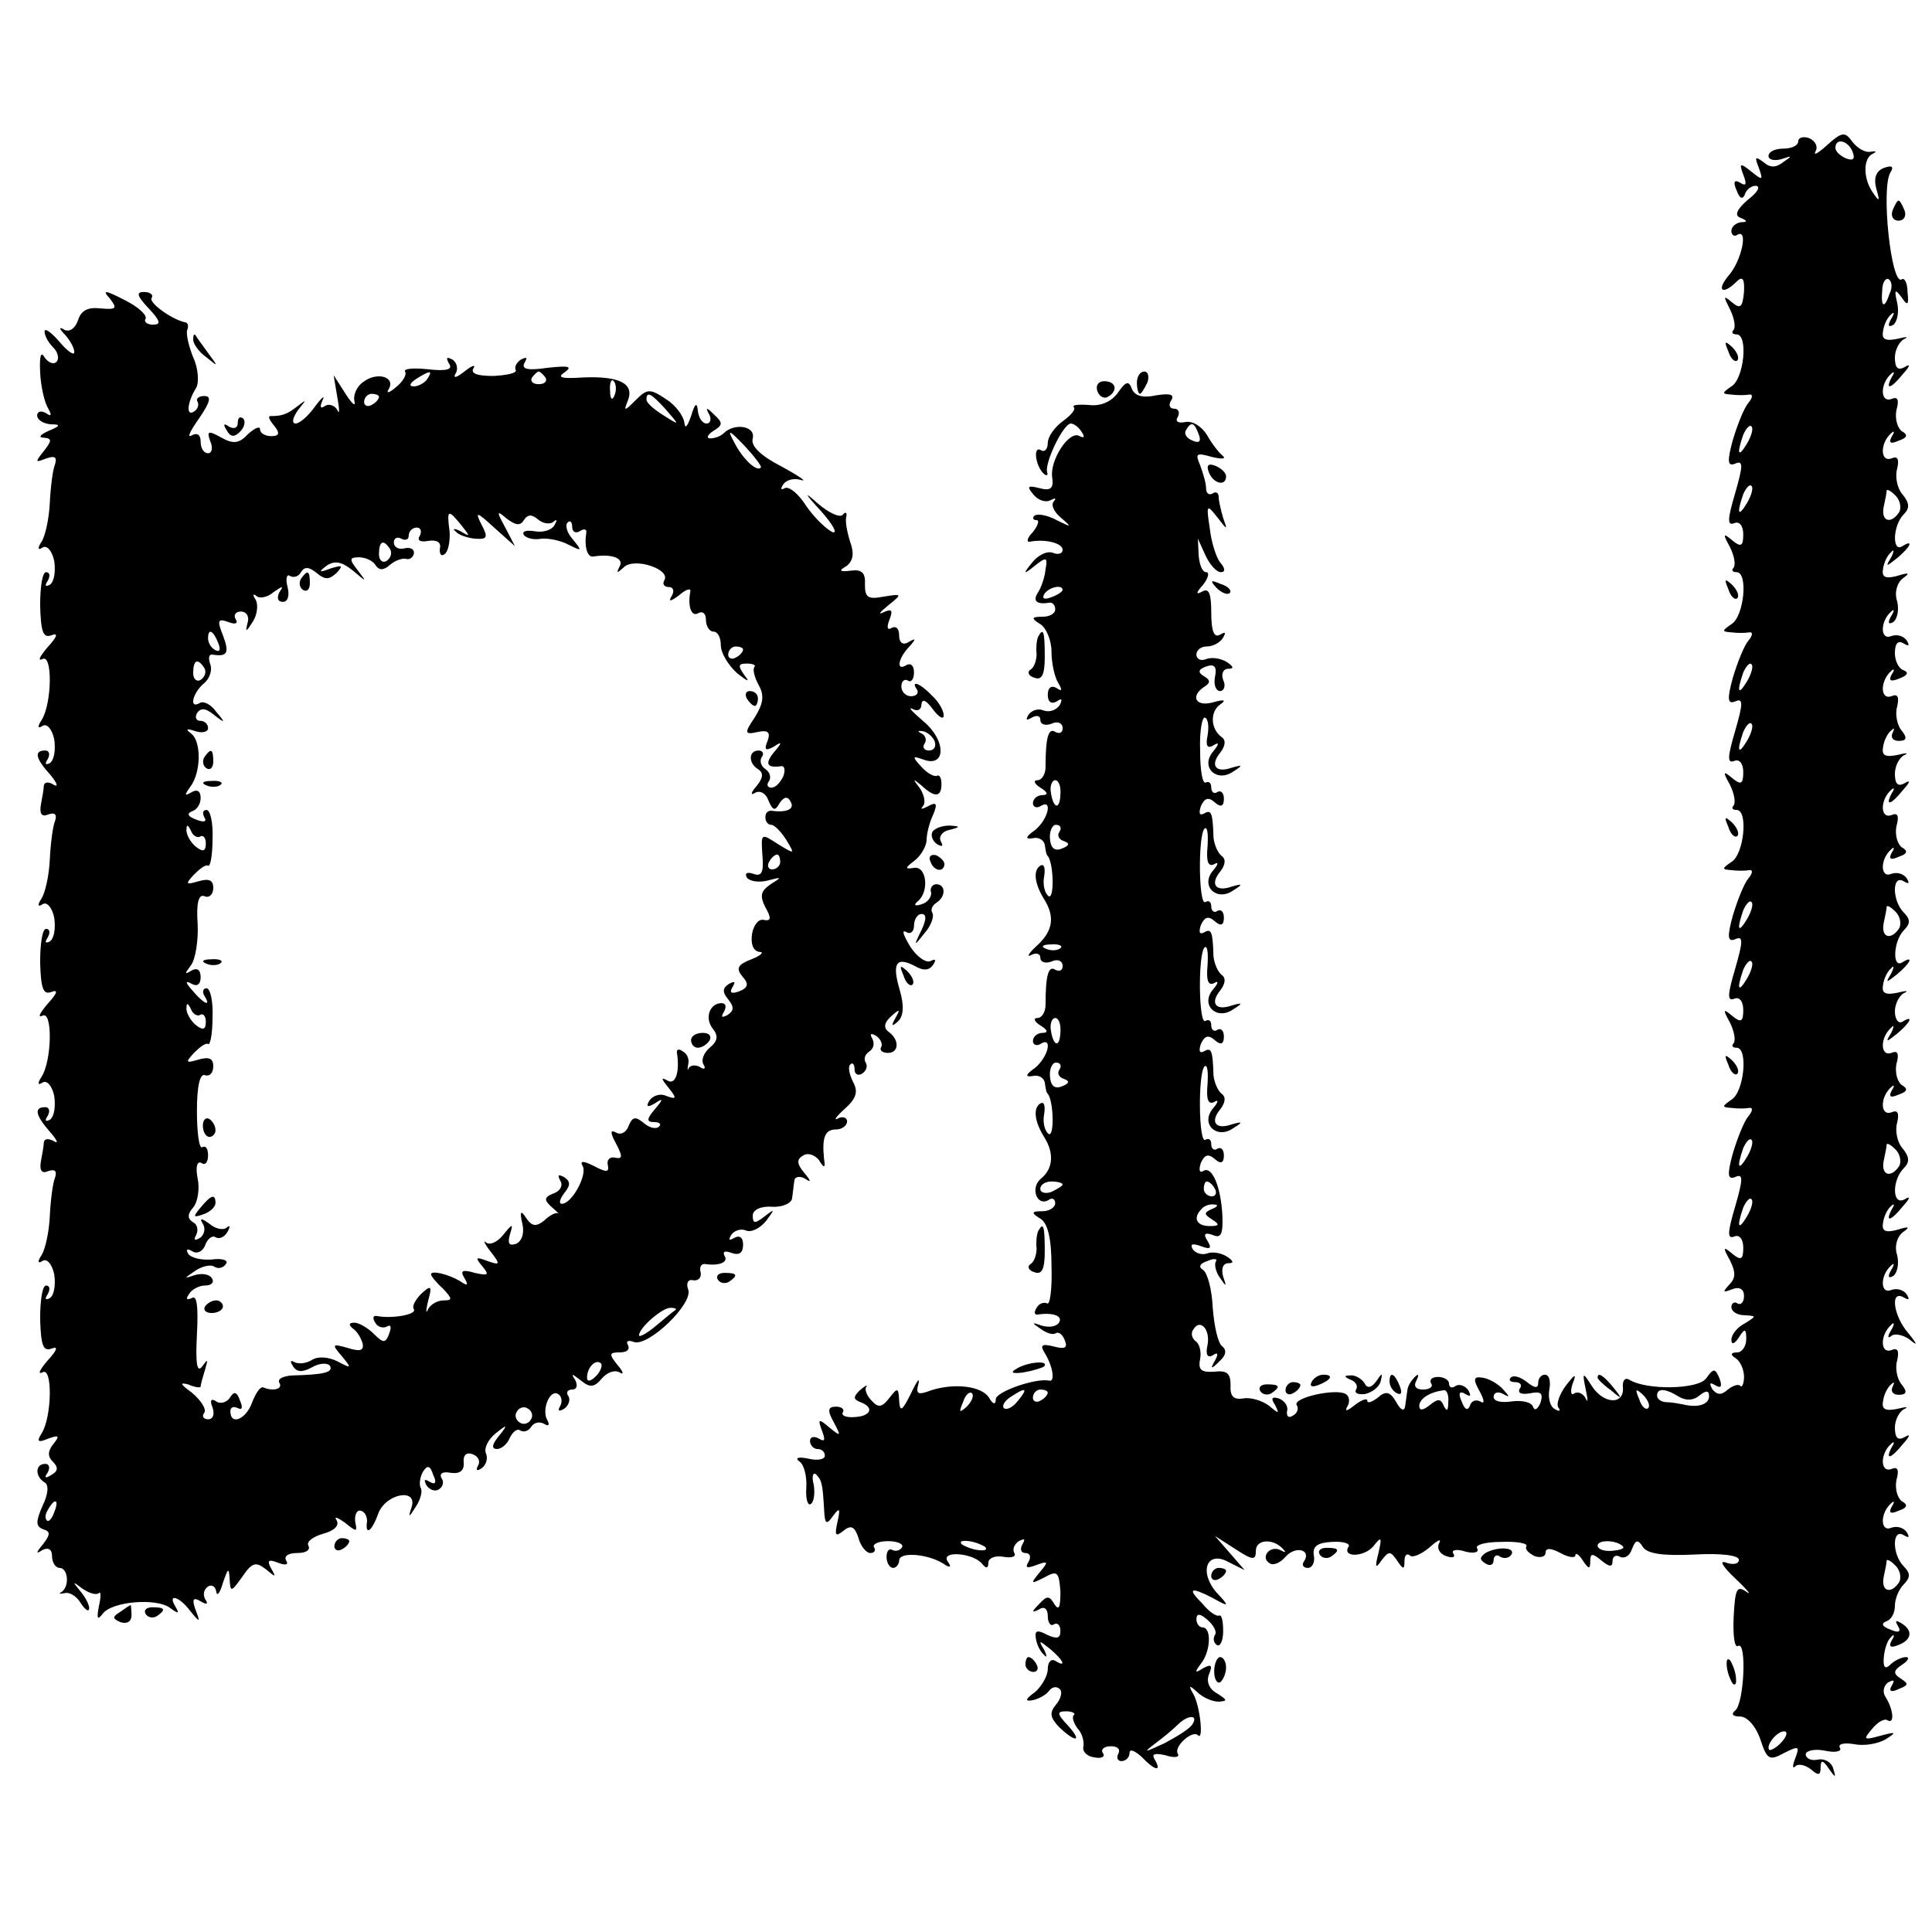
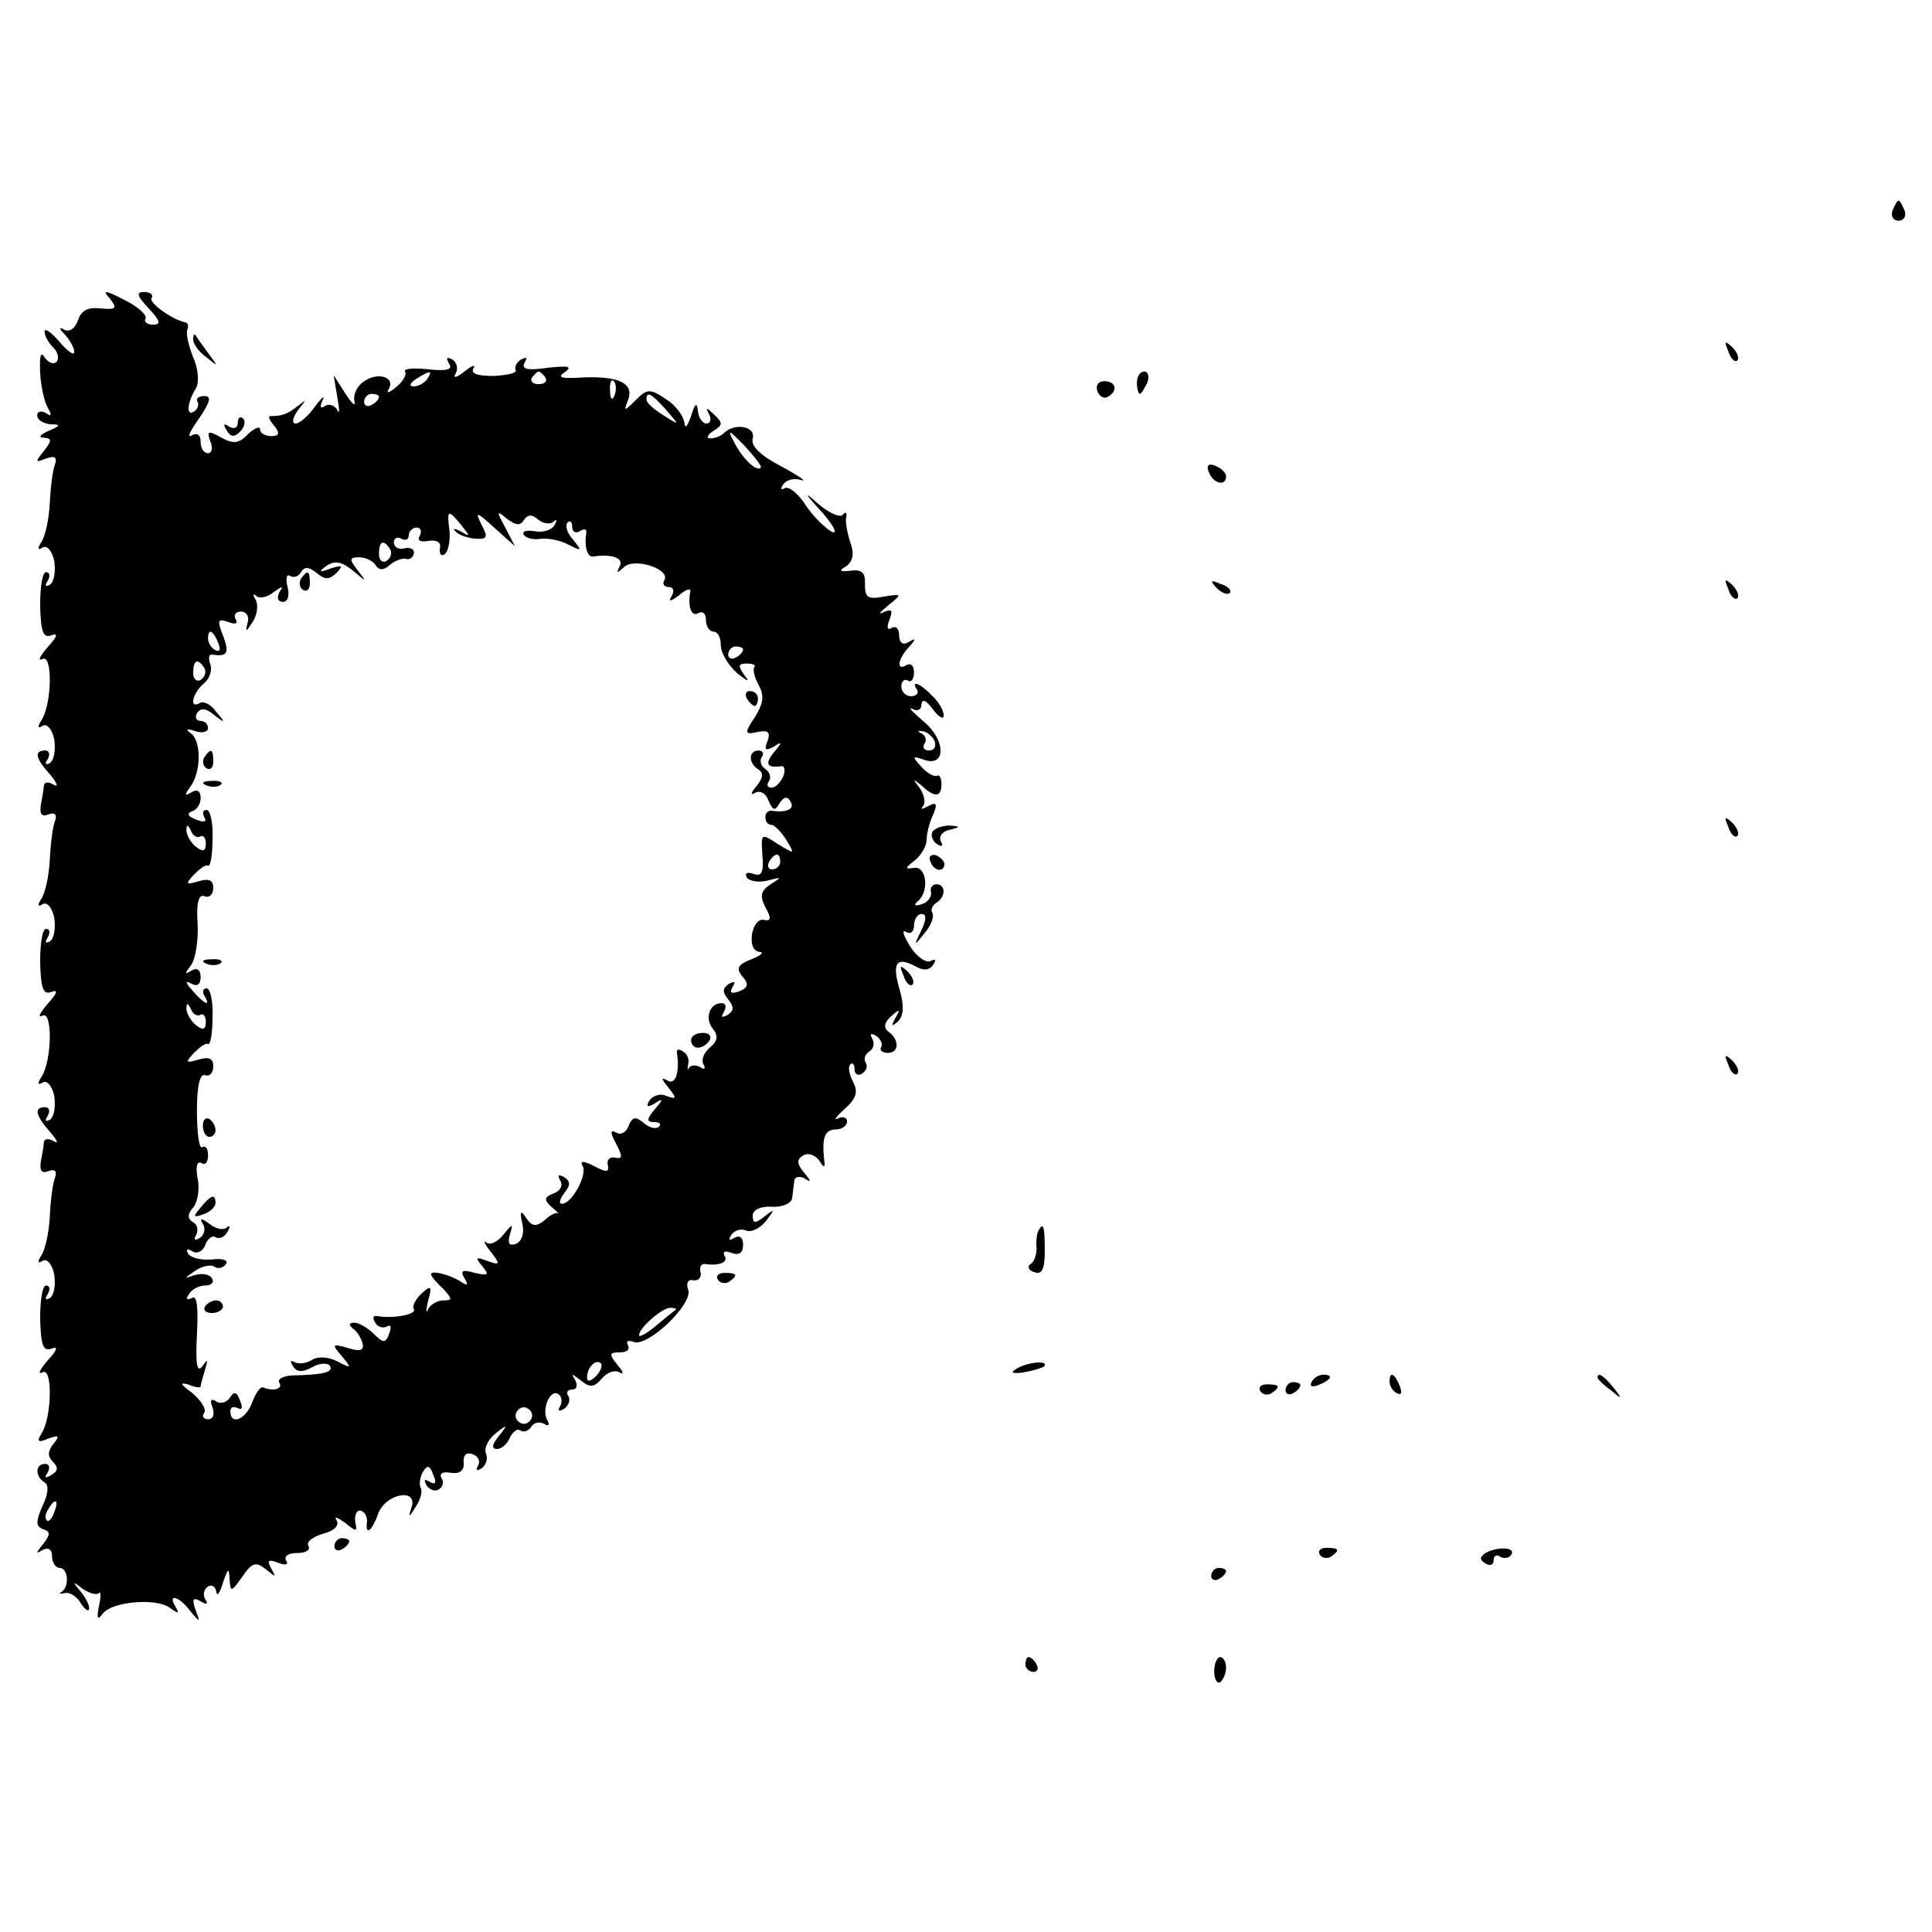
<svg xmlns="http://www.w3.org/2000/svg" version="1.0" width="260pt" height="260pt" viewBox="0 0 260 260" preserveAspectRatio="xMidYMid meet">
  <g transform="translate(0,260) scale(0.1,-0.1)" fill="#000000" stroke="none">
-     <path d="M2420 2410 c0 -6 -9 -10 -20 -10 -11 0 -20 -4 -20 -10 0 -5 8 -7 18 -4 14 5 14 4 2 -4 -10 -8 -18 -8 -27 0 -11 8 -12 7 -6 -8 6 -17 5 -17 -10 -5 -15 12 -17 12 -11 -4 5 -13 4 -16 -4 -11 -8 5 -10 1 -5 -10 4 -11 8 -13 11 -6 2 7 9 12 15 12 7 -1 2 -9 -11 -19 -15 -13 -18 -21 -10 -24 10 -4 10 -6 1 -6 -7 -1 -13 -6 -13 -12 0 -5 4 -8 8 -5 15 9 6 -34 -11 -54 -18 -21 -9 -28 10 -9 8 8 11 4 10 -14 -2 -21 -5 -23 -16 -14 -12 10 -12 9 -3 -9 6 -12 8 -24 5 -28 -3 -3 -2 -6 4 -6 16 0 10 -60 -7 -70 -13 -9 -13 -10 0 -11 8 -1 19 -1 24 0 5 1 5 -4 -1 -11 -6 -7 -15 -30 -21 -50 -8 -29 -7 -36 3 -32 11 5 11 -2 0 -40 -10 -34 -11 -44 -1 -40 7 3 12 -4 12 -15 0 -16 -3 -18 -15 -8 -12 10 -13 9 -3 -9 6 -12 8 -24 5 -28 -3 -3 -2 -6 4 -6 16 0 10 -60 -7 -70 -13 -9 -13 -10 0 -11 8 -1 19 -1 24 0 5 1 5 -4 -1 -11 -6 -7 -15 -30 -21 -50 -8 -29 -7 -36 3 -32 11 5 11 -2 0 -40 -10 -34 -11 -44 -1 -40 7 3 12 -4 12 -15 0 -16 -3 -18 -15 -8 -12 10 -13 9 -3 -9 6 -12 8 -24 5 -28 -3 -3 -2 -6 4 -6 16 0 10 -60 -7 -70 -13 -9 -13 -10 0 -11 8 -1 19 -1 24 0 5 1 5 -4 -1 -11 -6 -7 -15 -30 -21 -50 -8 -29 -7 -36 3 -32 11 5 11 -2 0 -40 -10 -34 -11 -44 -1 -40 7 3 12 -4 12 -15 0 -16 -3 -18 -15 -8 -12 10 -13 9 -3 -9 6 -12 8 -24 5 -28 -3 -3 -2 -6 4 -6 16 0 10 -60 -7 -70 -13 -9 -13 -10 0 -11 8 -1 19 -1 24 0 5 1 5 -4 -1 -11 -6 -7 -15 -30 -21 -50 -8 -29 -7 -36 3 -32 11 5 11 -2 0 -40 -10 -34 -11 -44 -1 -40 7 3 12 -4 12 -15 0 -16 -3 -18 -15 -8 -12 10 -13 9 -3 -9 8 -16 8 -24 -1 -33 -9 -10 -9 -11 4 -6 10 4 16 0 16 -9 0 -8 -4 -13 -9 -10 -4 3 -8 0 -8 -5 0 -6 8 -11 18 -11 16 -1 16 -1 0 -11 -10 -5 -18 -15 -18 -22 0 -7 4 -6 10 3 8 13 10 12 10 -2 0 -10 -6 -18 -12 -18 -9 0 -10 -3 -2 -8 6 -4 11 -15 11 -25 0 -9 -3 -15 -5 -12 -3 3 -11 0 -18 -6 -8 -7 -14 -6 -20 2 -4 8 -3 9 4 5 8 -5 10 -2 6 9 -6 14 -8 14 -18 0 -11 -15 -80 -16 -103 -2 -6 4 -10 -1 -9 -10 2 -24 -26 -23 -42 2 -12 19 -13 19 -8 -5 3 -14 3 -19 0 -12 -3 6 -10 10 -15 7 -5 -4 -6 2 -3 12 6 15 4 15 -9 -2 -8 -11 -13 -24 -10 -29 4 -5 1 -6 -5 -2 -6 3 -9 15 -7 26 2 11 0 20 -6 20 -5 0 -9 -5 -9 -11 0 -8 -5 -7 -15 1 -9 7 -18 10 -22 6 -3 -3 -1 -6 6 -6 7 0 10 -4 6 -9 -3 -6 3 -8 14 -6 15 3 18 0 14 -13 -4 -9 -8 -11 -10 -5 -2 6 -15 9 -29 7 -13 -2 -24 0 -24 6 0 6 6 8 13 4 9 -5 9 -4 0 6 -7 8 -20 15 -28 16 -12 2 -13 -2 -4 -18 7 -13 7 -18 1 -14 -6 3 -12 1 -14 -6 -3 -7 -7 -5 -11 6 -5 11 -3 15 5 10 7 -4 8 -3 4 5 -4 6 -12 9 -17 6 -5 -4 -9 -2 -9 3 0 5 -7 9 -15 9 -8 0 -12 -4 -9 -9 3 -4 -2 -8 -11 -8 -10 0 -13 5 -9 12 4 8 3 10 -2 5 -5 -5 -10 -13 -10 -18 -1 -5 -2 -15 -3 -21 -1 -8 -6 -6 -12 5 -8 14 -14 16 -25 6 -8 -6 -14 -8 -14 -4 0 4 -8 1 -17 -6 -10 -8 -14 -9 -10 -2 4 6 3 14 -2 17 -13 8 -72 -5 -66 -15 3 -4 1 -11 -5 -14 -6 -4 -9 -1 -8 6 2 6 -3 14 -11 17 -10 3 -11 0 -5 -9 6 -12 5 -12 -8 -1 -9 7 -25 12 -35 10 -13 -2 -18 3 -17 18 0 16 -5 20 -22 18 -17 -1 -22 2 -19 17 2 10 -1 21 -6 24 -5 4 -7 11 -3 16 9 15 23 0 19 -21 -3 -13 0 -18 7 -14 7 5 8 2 3 -7 -7 -12 -5 -12 6 -1 9 8 10 15 4 20 -6 4 -11 27 -13 52 -1 24 -7 47 -13 51 -7 4 -4 9 6 12 9 4 14 3 11 -1 -2 -4 0 -14 6 -22 8 -12 9 -12 4 2 -3 11 0 18 7 18 8 0 7 3 -2 9 -8 5 -20 7 -27 4 -6 -2 -15 0 -19 6 -4 7 0 8 11 4 13 -5 15 -3 9 7 -6 9 -4 12 7 8 11 -5 14 1 13 26 -2 39 -14 68 -26 60 -5 -3 -6 2 -3 11 5 11 10 13 19 5 8 -7 12 -5 12 5 0 8 -4 12 -9 9 -4 -3 -8 0 -8 6 0 6 -3 9 -8 6 -9 -5 -10 90 -1 99 4 3 5 -8 4 -24 -2 -21 1 -28 9 -24 6 4 6 0 -2 -9 -17 -21 6 -42 28 -26 13 8 12 9 -2 5 -22 -8 -30 3 -16 20 7 9 8 17 2 21 -5 4 -10 15 -11 25 -1 34 -3 38 -13 32 -6 -3 -7 1 -4 10 5 11 10 13 19 5 8 -7 12 -5 12 5 0 8 -4 12 -9 9 -4 -3 -8 0 -8 6 0 6 -3 9 -8 6 -9 -5 -10 90 -1 99 4 3 5 -8 4 -24 -2 -21 1 -28 9 -24 6 4 6 0 -2 -9 -17 -21 6 -42 28 -26 13 8 12 9 -2 5 -22 -8 -30 3 -16 20 7 9 8 17 2 21 -5 4 -10 15 -11 25 -1 34 -3 38 -13 32 -6 -3 -7 1 -4 10 5 11 10 13 19 5 8 -7 12 -5 12 5 0 8 -4 12 -9 9 -4 -3 -8 0 -8 6 0 6 -3 9 -8 6 -9 -5 -10 90 -1 99 4 3 5 -8 4 -24 -2 -21 1 -28 9 -24 6 4 6 0 -2 -9 -17 -21 6 -42 28 -26 13 8 12 9 -2 5 -22 -8 -30 3 -16 20 7 9 8 17 2 21 -5 4 -10 15 -11 25 -1 34 -3 38 -13 32 -6 -3 -7 1 -4 10 5 11 10 13 19 5 8 -7 12 -5 12 5 0 8 -4 12 -9 9 -4 -3 -8 0 -8 6 0 6 -3 9 -7 7 -5 -3 -8 17 -8 43 -1 27 3 47 7 44 4 -2 5 -13 3 -24 -3 -14 0 -18 8 -13 8 5 8 2 -1 -9 -17 -21 6 -42 28 -26 13 8 12 9 -2 5 -22 -8 -30 3 -16 20 7 9 8 17 2 21 -15 11 -16 34 -2 44 9 6 5 7 -9 3 -24 -7 -32 8 -12 21 8 5 8 9 -1 14 -8 5 -8 9 3 13 11 4 15 0 12 -14 -2 -10 1 -19 7 -19 5 0 8 7 4 15 -3 8 0 15 7 15 8 0 7 3 -2 9 -8 5 -20 7 -28 4 -7 -3 -13 0 -13 6 0 6 6 11 14 11 8 0 18 5 22 12 4 7 3 8 -4 4 -8 -5 -12 4 -12 29 0 26 -3 34 -12 29 -9 -5 -9 -2 1 9 7 9 9 17 4 17 -5 0 -9 10 -10 23 l-1 22 10 -22 c6 -13 15 -23 21 -23 6 0 6 5 -1 13 -5 6 -12 27 -14 46 -5 32 -4 33 10 15 14 -18 14 -18 8 -1 -3 10 -6 23 -6 28 0 6 -4 8 -8 5 -5 -3 -9 0 -9 7 0 7 -4 20 -8 31 -7 16 -5 17 16 11 13 -3 20 -3 14 2 -5 4 -15 17 -21 28 -7 11 -19 19 -29 17 -10 -2 -14 1 -10 7 3 6 1 11 -5 11 -6 0 -8 5 -4 11 5 8 -1 10 -20 7 -18 -4 -29 -1 -33 9 -4 11 -8 10 -19 -6 -9 -12 -23 -18 -39 -16 -14 1 -23 0 -20 -3 3 -3 -4 -11 -15 -19 -11 -8 -20 -21 -20 -29 0 -8 -4 -13 -9 -10 -11 7 -8 -20 3 -31 4 -4 7 -3 5 2 -3 13 22 65 32 65 4 0 11 -5 15 -12 4 -6 3 -8 -3 -5 -14 9 -41 -33 -37 -56 2 -14 -2 -18 -17 -14 -16 4 -18 3 -8 -9 6 -7 16 -11 23 -7 6 3 8 3 4 -2 -4 -4 0 -14 10 -22 15 -13 14 -13 -6 -3 -13 7 -26 9 -30 6 -3 -3 -2 -6 3 -6 4 0 2 -7 -5 -16 -8 -8 -9 -14 -4 -13 21 4 44 -2 44 -11 0 -5 -6 -7 -13 -4 -8 3 -20 -3 -28 -13 -13 -16 -12 -17 4 -4 15 12 17 11 14 -5 -1 -11 -6 -25 -10 -31 -8 -12 -2 -17 16 -14 4 0 7 -4 7 -9 0 -6 -8 -10 -17 -10 -15 0 -16 -2 -3 -10 8 -5 15 -22 15 -37 0 -15 4 -34 9 -42 6 -10 5 -12 -2 -7 -7 4 -12 1 -12 -9 0 -10 5 -13 12 -9 7 5 8 3 4 -5 -5 -7 -14 -10 -22 -7 -7 3 -16 0 -20 -6 -4 -7 -3 -8 4 -4 7 4 12 3 12 -3 0 -6 7 -8 15 -5 8 4 15 1 15 -6 0 -6 -4 -8 -10 -5 -9 6 -13 -7 -13 -47 0 -10 -5 -18 -11 -18 -6 0 -4 -5 4 -10 10 -6 11 -10 3 -10 -7 0 -13 -5 -13 -11 0 -5 5 -7 10 -4 17 11 11 -17 -7 -32 -13 -9 -14 -13 -3 -11 8 2 15 -3 16 -9 1 -7 2 -14 4 -15 8 -10 9 -59 1 -54 -5 4 -8 15 -6 26 2 12 0 18 -5 15 -10 -6 -8 -24 5 -45 15 -24 12 -43 -10 -63 -11 -10 -14 -16 -7 -12 6 3 12 2 12 -4 0 -6 7 -8 15 -5 8 4 15 1 15 -6 0 -6 -4 -8 -10 -5 -9 6 -13 -7 -13 -47 0 -10 -5 -18 -11 -18 -6 0 -4 -5 4 -10 10 -6 11 -10 3 -10 -7 0 -13 -5 -13 -11 0 -5 5 -7 10 -4 17 11 11 -17 -7 -32 -13 -9 -14 -13 -3 -11 8 2 15 -3 16 -9 1 -7 2 -14 4 -15 8 -10 9 -59 1 -54 -5 4 -8 15 -6 26 2 12 0 18 -5 15 -10 -6 -8 -24 5 -45 14 -22 12 -43 -4 -56 -15 -12 -6 -38 10 -29 5 4 9 1 9 -4 0 -6 -8 -11 -17 -11 -15 0 -16 -2 -3 -10 10 -6 15 -27 15 -64 1 -30 -2 -53 -6 -50 -4 2 -11 0 -14 -6 -4 -6 -3 -10 2 -9 20 3 34 -2 28 -11 -3 -5 -13 -7 -23 -4 -14 5 -14 4 -2 -4 8 -6 17 -9 21 -6 4 2 9 -2 12 -10 4 -10 0 -12 -15 -8 -16 4 -19 2 -12 -9 11 -18 14 -39 6 -37 -18 4 -72 -15 -72 -25 0 -8 -4 -7 -9 2 -10 16 -47 20 -78 10 -18 -7 -21 -5 -17 9 2 9 -2 4 -10 -13 -12 -24 -15 -26 -16 -10 -1 18 -2 18 -13 4 -10 -13 -15 -14 -24 -4 -7 7 -10 16 -7 19 2 3 -2 1 -9 -5 -9 -9 -9 -12 1 -16 19 -7 14 -19 -8 -20 -11 -1 -18 2 -16 6 3 4 -1 8 -9 8 -11 0 -12 -5 -3 -21 10 -19 10 -20 -6 -7 -14 12 -16 12 -10 -4 5 -13 4 -16 -4 -11 -7 4 -12 2 -12 -3 0 -6 5 -11 10 -11 6 0 10 -4 10 -9 0 -5 -10 -7 -22 -4 -14 3 -19 1 -12 -4 6 -4 10 -20 9 -35 -1 -15 2 -25 6 -22 4 2 6 14 4 26 -3 11 -1 17 3 14 8 -8 9 -13 11 -48 1 -19 3 -21 12 -8 9 12 10 10 6 -8 -4 -18 -3 -21 8 -12 10 8 15 6 20 -9 3 -12 11 -21 16 -21 6 0 8 4 5 8 -2 4 6 8 19 8 13 0 21 -4 19 -8 -3 -5 -9 -6 -13 -4 -4 3 -8 -1 -8 -9 0 -8 4 -15 9 -15 4 0 8 5 8 10 0 12 38 9 59 -4 10 -7 12 -5 6 3 -9 15 36 11 47 -4 5 -6 8 -6 8 2 0 6 9 10 20 8 11 -2 18 0 15 5 -3 5 0 12 6 16 8 4 9 3 5 -4 -4 -7 -2 -12 4 -12 6 0 8 -5 4 -12 -5 -8 -2 -9 11 -4 16 6 16 4 4 -10 -13 -16 -12 -16 6 -7 18 10 20 8 22 -19 0 -21 -2 -26 -8 -17 -7 12 -10 12 -21 0 -10 -10 -10 -12 0 -7 7 5 12 1 12 -9 0 -9 4 -14 8 -11 5 3 9 -1 9 -9 0 -10 -5 -11 -18 -5 -13 7 -17 6 -15 -5 1 -8 6 -18 11 -22 4 -5 4 -1 0 7 -8 13 -7 13 8 1 18 -15 23 -26 7 -16 -5 3 -10 -1 -10 -11 0 -9 -8 -23 -17 -31 -14 -10 -14 -13 -3 -11 8 2 18 7 22 13 4 5 10 6 14 2 4 -3 2 -13 -5 -21 -9 -11 -8 -17 4 -30 23 -22 32 -20 12 2 -15 16 -15 19 -2 19 8 0 13 -3 10 -5 -3 -3 0 -11 5 -18 6 -6 9 -17 8 -24 -2 -7 5 -14 15 -15 9 -2 15 1 11 6 -3 5 2 9 11 9 9 0 13 -4 10 -10 -3 -5 -1 -10 4 -10 6 0 11 5 11 11 0 6 7 3 16 -5 18 -19 28 -21 18 -4 -5 8 0 9 14 6 12 -4 20 -3 17 2 -6 9 19 32 27 25 8 -9 3 39 -6 55 -7 12 -6 13 5 3 7 -7 20 -13 29 -13 12 1 12 2 -2 11 -11 6 -15 16 -11 26 5 12 3 14 -8 8 -11 -7 -12 -6 -3 6 13 16 15 49 2 49 -4 0 -8 5 -8 11 0 8 5 8 15 -1 8 -7 13 -16 10 -20 -3 -5 -2 -11 3 -14 4 -2 8 6 8 19 0 13 -2 22 -5 21 -4 -2 -14 5 -23 16 -21 21 -16 23 15 7 21 -12 22 -11 4 8 -24 28 -13 57 16 41 l22 -11 -20 23 -20 23 28 -18 c23 -15 27 -15 27 -2 0 16 24 17 37 2 4 -4 3 -5 -4 -1 -14 7 -28 -10 -14 -18 5 -3 14 1 21 9 13 15 35 10 25 -6 -4 -5 -1 -9 5 -9 6 0 10 8 8 17 -2 12 5 17 24 18 15 1 25 -2 23 -6 -10 -15 20 -15 33 0 11 14 12 13 7 -9 -5 -19 -4 -22 4 -10 10 13 12 13 21 0 8 -12 10 -13 10 -1 0 8 3 11 7 8 3 -4 15 1 26 10 11 10 17 13 14 7 -4 -7 0 -15 9 -18 8 -3 13 -2 10 3 -4 5 4 7 16 3 11 -3 19 -1 16 4 -4 5 11 9 32 9 21 1 37 -2 34 -6 -2 -4 3 -9 11 -13 8 -3 15 -1 15 5 0 6 7 6 20 -1 11 -6 20 -7 20 -3 0 4 5 1 10 -7 8 -12 10 -12 10 -1 0 11 3 11 15 1 11 -9 15 -9 15 -1 0 7 5 9 10 6 6 -3 13 1 16 10 5 13 8 14 15 3 6 -9 27 -12 69 -10 36 2 60 -1 60 -7 0 -6 -8 -7 -17 -4 -10 4 -5 -5 12 -21 17 -16 23 -24 15 -18 -13 9 -15 3 -17 -34 -1 -25 1 -42 6 -39 12 7 8 -78 -4 -87 -6 -5 -3 -8 7 -8 9 0 21 -13 27 -31 9 -27 12 -29 32 -18 20 10 21 9 15 -7 -4 -10 -4 -15 0 -11 4 4 13 2 21 -4 10 -9 13 -8 13 2 0 11 3 11 11 -1 9 -13 10 -13 6 0 -2 8 -11 14 -21 12 -9 -2 -16 2 -16 7 0 5 12 8 26 5 14 -3 23 -1 20 4 -3 5 5 7 18 5 14 -3 32 0 43 6 16 10 15 11 -7 5 -22 -6 -23 -5 -11 9 7 9 17 15 21 12 10 -6 8 15 -3 32 -4 6 -2 15 4 19 8 4 9 3 5 -4 -5 -8 -1 -10 9 -5 13 5 14 7 3 14 -11 7 -10 11 2 19 8 5 10 10 5 10 -6 0 -16 -5 -21 -10 -7 -7 -10 -4 -9 9 1 12 5 24 10 28 4 5 5 2 1 -4 -5 -9 -2 -11 8 -7 19 7 21 20 4 30 -7 4 -8 3 -4 -4 5 -8 1 -10 -10 -5 -11 4 -13 8 -6 11 7 2 12 11 12 21 0 9 5 22 12 29 9 9 9 15 0 24 -16 16 -16 52 0 42 7 -4 8 -3 4 4 -4 6 -13 9 -21 6 -15 -6 -15 20 0 33 4 4 5 2 1 -4 -5 -9 -2 -11 9 -6 12 4 13 8 4 13 -6 5 -9 17 -7 28 4 14 2 19 -7 15 -15 -5 -15 21 0 34 4 4 5 2 1 -4 -10 -19 -1 -16 15 4 10 11 10 14 2 9 -9 -5 -13 -1 -13 13 0 10 6 22 13 25 6 3 2 3 -10 0 -15 -3 -21 -1 -19 10 1 9 6 19 11 23 4 4 5 3 2 -3 -3 -6 0 -11 8 -11 11 0 12 4 4 14 -6 7 -9 22 -6 32 3 13 1 18 -8 14 -15 -5 -15 21 0 34 4 5 5 1 0 -7 -5 -8 -5 -12 0 -8 4 4 15 2 24 -4 12 -10 12 -8 -1 8 -20 23 -25 59 -6 48 7 -4 8 -3 4 4 -4 6 -13 9 -21 6 -15 -6 -15 20 0 33 4 4 5 2 0 -6 -5 -9 -4 -12 3 -8 5 4 8 16 5 28 -4 12 0 25 8 31 10 7 8 8 -8 3 -15 -4 -21 -2 -19 9 1 9 6 19 11 23 4 4 5 2 1 -4 -10 -19 -1 -16 15 4 10 11 10 14 2 9 -17 -9 -17 26 -1 42 8 8 8 15 -2 27 -7 8 -10 24 -7 34 3 13 1 18 -8 14 -15 -5 -15 21 0 34 4 4 5 2 1 -4 -5 -9 -2 -11 9 -6 12 4 13 8 4 13 -6 5 -9 17 -7 28 4 14 2 19 -7 15 -15 -5 -15 21 0 34 4 5 4 1 0 -7 -8 -13 -7 -13 8 -1 18 15 23 26 7 16 -5 -3 -10 3 -10 14 0 10 6 22 13 25 6 3 2 3 -10 0 -15 -3 -21 -1 -19 10 1 9 6 19 11 23 4 5 4 1 0 -7 -8 -13 -7 -13 8 -1 18 15 23 26 7 16 -14 -9 -12 29 2 43 9 9 9 15 0 24 -16 16 -16 52 0 42 7 -4 8 -3 4 4 -4 6 -13 9 -21 6 -15 -6 -15 20 0 33 4 4 5 2 1 -4 -5 -9 -2 -11 9 -6 12 4 13 8 4 13 -6 5 -9 17 -7 28 4 14 2 19 -7 15 -15 -5 -15 21 0 34 4 4 5 2 1 -4 -10 -19 -1 -16 15 4 10 11 10 14 2 9 -9 -5 -13 -1 -13 13 0 10 6 22 13 25 6 3 2 3 -10 0 -15 -3 -21 -1 -19 10 1 9 6 19 11 23 4 4 5 3 2 -3 -3 -6 0 -11 8 -11 11 0 12 4 4 14 -6 7 -9 22 -6 32 3 13 1 18 -8 14 -15 -5 -15 21 0 34 4 4 5 2 1 -4 -5 -9 -2 -11 10 -6 11 4 13 8 6 11 -7 2 -12 13 -12 23 0 13 4 18 12 13 7 -4 8 -3 4 4 -4 6 -13 9 -21 6 -15 -6 -15 20 0 33 4 4 5 2 0 -6 -5 -9 -4 -12 3 -8 5 4 8 16 5 28 -4 12 0 25 8 31 10 7 8 8 -8 3 -15 -4 -21 -2 -19 9 1 9 6 19 11 23 4 5 4 1 0 -7 -8 -13 -7 -13 8 -1 18 15 23 26 7 16 -14 -9 -13 28 2 43 8 8 8 15 -2 27 -7 8 -10 24 -7 34 3 13 1 18 -8 14 -15 -5 -15 21 0 34 4 4 5 2 1 -4 -5 -9 -2 -11 9 -6 12 4 13 8 4 13 -6 5 -9 17 -7 28 4 14 2 19 -7 15 -15 -5 -15 21 0 34 4 4 5 2 1 -4 -10 -19 -1 -16 15 4 10 11 10 14 2 9 -9 -5 -13 -1 -13 13 0 10 6 22 13 25 6 3 2 3 -10 0 -15 -3 -21 -1 -19 10 1 9 6 19 11 23 4 4 5 2 0 -6 -5 -9 -4 -12 3 -8 5 4 8 17 5 30 -4 17 -3 19 6 7 8 -12 10 -11 8 7 0 12 -4 20 -8 17 -14 -8 -28 123 -15 144 5 8 2 10 -9 6 -10 -4 -14 -13 -10 -28 5 -17 4 -18 -4 -6 -14 19 -14 47 -1 53 6 3 5 4 -2 3 -7 -2 -18 4 -25 13 -10 14 -14 14 -34 -4 -12 -11 -19 -15 -16 -9 4 7 0 14 -8 18 -8 3 -15 1 -15 -4z m73 -14 c4 -10 1 -13 -9 -9 -7 3 -14 9 -14 14 0 14 17 10 23 -5z m50 -191 c-7 -21 -12 -19 -10 4 0 11 5 18 9 15 4 -3 5 -11 1 -19z m-930 -189 c4 -10 1 -13 -8 -9 -8 3 -12 9 -9 14 7 12 11 11 17 -5z m738 -13 c-12 -20 -14 -14 -5 12 4 9 9 14 11 11 3 -2 0 -13 -6 -23z m0 -80 c-12 -20 -14 -14 -5 12 4 9 9 14 11 11 3 -2 0 -13 -6 -23z m205 -12 c-11 -17 -25 -13 -21 7 2 9 4 19 4 22 1 2 6 -1 12 -7 6 -6 8 -16 5 -22z m-1126 -105 c0 -2 -7 -7 -16 -10 -8 -3 -12 -2 -9 4 6 10 25 14 25 6z m921 -123 c-12 -20 -14 -14 -5 12 4 9 9 14 11 11 3 -2 0 -13 -6 -23z m0 -80 c-12 -20 -14 -14 -5 12 4 9 9 14 11 11 3 -2 0 -13 -6 -23z m-924 -73 c-1 -21 -10 -18 -13 5 -1 8 2 15 6 15 5 0 8 -9 7 -20z m-1 -49 c-4 -5 -1 -11 6 -13 8 -3 7 -6 -3 -10 -10 -4 -15 1 -16 13 -1 10 3 19 8 19 6 0 8 -4 5 -9z m925 -118 c-12 -20 -14 -14 -5 12 4 9 9 14 11 11 3 -2 0 -13 -6 -23z m205 -12 c-11 -17 -25 -13 -21 7 2 9 4 19 4 22 1 2 6 -1 12 -7 6 -6 8 -16 5 -22z m-1129 -27 c-3 -3 -12 -4 -19 -1 -8 3 -5 6 6 6 11 1 17 -2 13 -5z m924 -41 c-12 -20 -14 -14 -5 12 4 9 9 14 11 11 3 -2 0 -13 -6 -23z m-924 -73 c-1 -21 -10 -18 -13 5 -1 8 2 15 6 15 5 0 8 -9 7 -20z m-1 -49 c-4 -5 -1 -11 6 -13 8 -3 7 -6 -3 -10 -10 -4 -15 1 -16 13 -1 10 3 19 8 19 6 0 8 -4 5 -9z m925 -118 c-12 -20 -14 -14 -5 12 4 9 9 14 11 11 3 -2 0 -13 -6 -23z m205 -12 c-11 -17 -25 -13 -21 7 2 9 4 19 4 22 1 2 6 -1 12 -7 6 -6 8 -16 5 -22z m-1126 -25 c0 -2 -7 -6 -15 -10 -8 -3 -15 -1 -15 4 0 6 7 10 15 10 8 0 15 -2 15 -4z m205 -6 c3 -5 1 -10 -4 -10 -6 0 -11 5 -11 10 0 6 2 10 4 10 3 0 8 -4 11 -10z m716 -37 c-12 -20 -14 -14 -5 12 4 9 9 14 11 11 3 -2 0 -13 -6 -23z m-720 10 c-11 -5 -11 -7 0 -14 11 -7 10 -9 -3 -9 -18 0 -23 11 -11 23 3 4 11 7 17 6 6 0 5 -3 -3 -6z m-330 -266 c-10 -9 -11 -8 -5 6 3 10 9 15 12 12 3 -3 0 -11 -7 -18z m69 8 c-7 -9 -15 -13 -19 -10 -3 3 1 10 9 15 21 14 24 12 10 -5z m40 11 c0 -3 -4 -8 -10 -11 -5 -3 -10 -1 -10 4 0 6 5 11 10 11 6 0 10 -2 10 -4z m539 -13 c0 -12 -2 -13 -6 -5 -4 10 -8 10 -19 1 -9 -7 -14 -8 -14 -1 0 10 15 19 33 21 4 1 7 -7 6 -16z m269 -8 c-3 -3 -9 2 -12 12 -6 14 -5 15 5 6 7 -7 10 -15 7 -18z m42 15 c9 -5 19 -5 27 2 9 7 13 7 13 -1 0 -11 -15 -16 -35 -11 -5 1 -16 3 -22 3 -7 0 -13 4 -13 9 0 10 11 10 30 -2z m-934 -202 c3 -4 -1 -5 -10 -4 -8 1 -18 5 -22 8 -3 4 1 5 10 4 8 -1 18 -5 22 -8z m858 1 c3 -3 -4 -5 -14 -6 -11 -1 -20 2 -20 7 0 8 25 8 34 -1z m372 -48 c-11 -17 -25 -13 -21 7 2 9 4 19 4 22 1 2 6 -1 12 -7 6 -6 8 -16 5 -22z m-951 -191 c-3 -6 -21 -17 -38 -26 -28 -13 -29 -13 -12 0 11 8 25 20 30 25 13 13 28 14 20 1z m793 -24 c-7 -8 -15 -12 -17 -11 -5 6 10 25 20 25 5 0 4 -6 -3 -14z" />
    <path d="M2547 2317 c-3 -8 1 -14 8 -14 7 0 11 6 8 14 -3 7 -6 13 -8 13 -2 0 -5 -6 -8 -13z" />
    <path d="M148 2198 c10 -13 9 -15 -13 -13 -17 2 -26 -3 -30 -16 -4 -11 -11 -16 -18 -13 -8 5 -8 2 1 -7 6 -7 12 -17 12 -23 0 -5 -9 1 -20 14 -11 13 -20 19 -20 14 0 -6 5 -15 12 -22 6 -6 8 -15 4 -19 -4 -4 -11 -1 -16 6 -5 9 -7 2 -6 -20 1 -20 6 -41 11 -49 5 -9 4 -11 -3 -6 -7 4 -12 2 -12 -3 0 -6 8 -11 18 -12 14 0 14 -2 -3 -9 -11 -5 -14 -9 -6 -9 11 -1 11 -4 0 -18 -12 -15 -12 -16 3 -10 12 4 15 2 12 -8 -3 -7 -6 -31 -7 -52 -1 -21 -6 -44 -11 -52 -6 -9 -5 -12 1 -8 6 4 13 -4 16 -18 2 -14 0 -28 -6 -32 -6 -3 -7 -1 -3 5 4 7 3 12 -2 12 -5 0 -8 -20 -8 -45 1 -35 4 -44 15 -40 10 4 8 -2 -5 -16 -10 -12 -14 -19 -7 -16 14 8 13 -60 -1 -82 -6 -9 -5 -12 1 -8 6 4 13 -4 16 -18 2 -14 0 -28 -6 -32 -6 -3 -7 -1 -3 5 4 7 2 12 -3 12 -16 0 -13 -11 7 -33 9 -11 11 -17 4 -13 -6 4 -12 4 -13 -1 0 -4 -2 -16 -4 -26 -2 -12 1 -17 10 -13 9 3 12 0 9 -9 -3 -7 -6 -31 -7 -52 -1 -21 -6 -44 -11 -52 -6 -9 -5 -12 1 -8 6 4 13 -4 16 -18 2 -14 0 -28 -6 -32 -6 -3 -7 -1 -3 5 4 7 3 12 -2 12 -5 0 -8 -20 -8 -45 1 -35 4 -44 15 -40 10 4 8 -2 -5 -16 -10 -12 -14 -19 -7 -16 14 8 13 -60 -1 -82 -6 -9 -5 -12 1 -8 6 4 13 -4 16 -18 2 -14 0 -28 -6 -32 -6 -3 -7 -1 -3 5 4 7 2 12 -3 12 -16 0 -13 -11 6 -33 10 -11 12 -17 6 -13 -7 4 -13 4 -14 -1 0 -4 -2 -16 -4 -26 -2 -12 1 -17 10 -13 9 3 12 0 9 -9 -3 -7 -6 -31 -7 -52 -1 -21 -6 -44 -11 -52 -6 -9 -5 -12 1 -8 6 4 13 -4 16 -18 2 -14 0 -28 -6 -32 -6 -3 -7 -1 -3 5 4 7 3 12 -2 12 -5 0 -8 -20 -8 -45 1 -35 4 -44 15 -40 10 4 8 -2 -5 -16 -10 -12 -14 -19 -7 -16 14 9 13 -60 -1 -82 -7 -11 -5 -13 9 -7 14 5 16 4 7 -7 -8 -10 -8 -17 -1 -24 8 -8 7 -13 -2 -18 -8 -5 -10 -4 -5 3 4 7 2 12 -3 12 -14 0 -14 -17 -1 -25 6 -3 5 -16 -3 -32 -9 -21 -9 -27 1 -31 10 -3 10 -7 0 -20 -10 -12 -10 -14 -1 -8 8 4 13 1 13 -8 0 -9 5 -16 10 -16 12 0 14 -26 2 -33 -4 -2 -1 -2 5 -1 7 2 17 -5 22 -14 6 -9 11 -12 11 -6 0 5 -6 16 -13 24 -10 12 -9 12 4 2 9 -6 18 -9 22 -6 3 3 3 -5 0 -18 -3 -16 -2 -19 5 -10 12 17 73 22 91 8 11 -8 13 -8 7 2 -11 18 5 14 20 -6 13 -16 14 -16 7 2 -5 14 -3 17 7 11 8 -5 11 -4 6 3 -3 6 -2 13 4 17 5 3 10 0 11 -7 1 -7 5 -2 9 12 7 20 8 21 9 5 1 -18 2 -18 17 3 13 19 18 21 32 10 13 -11 14 -11 7 1 -6 11 -4 13 9 8 10 -4 15 -3 11 3 -3 6 3 10 15 10 12 0 18 4 15 10 -3 5 6 12 20 16 15 4 22 11 18 18 -4 6 1 4 11 -3 16 -13 17 -13 14 1 -1 9 2 16 7 15 6 -1 9 -8 9 -14 -3 -20 6 -15 15 10 10 27 53 35 45 9 -5 -15 -4 -15 6 1 6 9 9 21 6 25 -2 4 -1 14 3 21 6 10 10 9 14 -4 5 -10 3 -14 -5 -9 -7 4 -8 3 -4 -5 4 -6 12 -9 17 -5 5 3 7 10 3 15 -3 6 2 9 12 7 13 -2 19 3 18 14 -1 10 4 14 12 11 8 -3 11 -10 7 -16 -3 -6 -1 -7 5 -3 6 4 9 13 6 20 -3 7 3 19 13 27 16 13 17 12 4 -4 -9 -11 -10 -17 -2 -17 6 0 14 7 17 15 4 8 10 13 14 10 5 -3 11 -1 15 5 4 6 11 7 17 4 6 -4 8 -2 5 4 -9 14 3 43 14 36 5 -3 6 -10 3 -16 -4 -7 -2 -8 5 -4 6 4 9 12 6 17 -4 5 -1 9 5 9 6 0 8 5 4 13 -6 9 -5 9 8 -1 12 -10 18 -9 28 3 7 8 17 12 24 8 6 -4 5 1 -3 10 -12 15 -11 17 3 17 10 0 14 4 11 10 -3 5 0 7 8 4 19 -7 81 52 73 71 -3 8 0 14 7 12 7 -1 11 4 10 10 -2 7 0 12 5 12 19 -3 33 2 27 11 -3 6 1 7 9 4 11 -4 16 0 16 11 0 10 -5 13 -12 9 -7 -4 -8 -3 -4 4 4 6 13 9 20 6 7 -3 19 3 27 13 12 16 12 17 -2 6 -13 -10 -16 -10 -16 1 0 8 11 13 26 12 14 -1 27 5 27 12 1 6 2 17 3 23 0 5 7 7 14 3 9 -6 9 -4 -1 8 -10 12 -10 18 -1 23 6 4 15 1 21 -6 7 -12 9 -11 7 1 -3 29 1 40 16 40 8 0 15 5 15 11 0 5 -6 7 -12 4 -7 -4 -3 2 8 12 17 15 19 24 12 37 -5 10 -7 20 -4 23 3 4 6 1 6 -6 0 -7 5 -9 10 -6 6 4 8 10 5 15 -3 5 -1 11 5 15 6 4 7 11 4 17 -4 7 -2 8 5 4 6 -4 9 -11 7 -15 -3 -4 1 -8 9 -8 15 0 16 18 0 29 -6 5 -5 12 4 20 12 11 13 10 6 -2 -6 -11 -5 -12 3 -5 8 7 9 21 3 42 -11 37 -5 46 20 33 12 -7 20 -6 25 2 4 6 3 8 -3 5 -6 -4 -19 5 -28 19 -9 15 -12 23 -6 20 6 -4 11 0 11 8 0 9 5 16 10 16 7 0 7 -7 0 -22 -11 -22 -10 -22 4 -4 9 10 13 22 11 27 -3 4 -1 10 5 14 13 8 13 25 0 25 -5 0 -9 -5 -7 -11 1 -6 -5 -14 -13 -16 -9 -3 -11 -1 -5 4 16 13 12 48 -5 45 -13 -2 -12 0 1 10 9 7 16 20 16 28 0 8 4 24 9 34 6 15 4 17 -7 11 -8 -4 -11 -5 -7 0 4 4 2 15 -4 24 -10 13 -10 14 2 4 18 -17 27 -16 27 2 0 8 -3 13 -6 11 -3 -2 -13 3 -21 12 -13 14 -12 15 2 10 31 -12 32 25 1 51 -15 13 -22 20 -15 17 7 -4 12 -1 12 6 1 8 6 6 15 -6 8 -11 15 -15 15 -9 0 7 -7 19 -16 27 -16 17 -29 21 -20 8 3 -5 -1 -9 -8 -9 -7 0 -13 6 -13 13 0 7 4 11 9 8 4 -3 8 2 8 11 0 9 -4 13 -10 10 -14 -9 -12 8 3 24 10 11 10 13 0 7 -8 -5 -13 -1 -13 9 0 9 -4 13 -10 10 -6 -4 -7 1 -3 11 5 13 3 15 -8 10 -8 -4 -5 0 6 9 20 16 19 16 -6 12 -21 -4 -25 -1 -25 16 1 16 -4 21 -19 19 -15 -2 -17 0 -6 6 9 7 11 17 5 33 -4 13 -7 28 -5 34 1 5 -1 7 -5 2 -4 -4 -19 3 -33 15 -20 18 -19 15 4 -10 16 -18 23 -31 15 -28 -8 4 -24 19 -35 35 -10 16 -23 27 -29 24 -5 -3 -6 -1 -2 5 4 6 14 9 24 6 9 -3 -2 5 -26 18 -29 15 -42 28 -39 38 4 17 -25 21 -39 7 -4 -4 -12 -7 -18 -7 -6 0 -4 5 4 10 13 8 13 11 1 22 -10 10 -12 10 -7 1 4 -7 2 -13 -3 -13 -6 0 -11 8 -12 18 -1 11 -4 9 -9 -8 -5 -14 -8 -18 -9 -9 -1 9 -12 24 -25 32 -21 14 -25 14 -40 -1 -16 -16 -17 -16 -11 -1 9 23 -12 33 -60 31 -30 -2 -36 0 -25 7 11 8 5 9 -23 6 -27 -4 -36 -2 -31 7 4 7 3 8 -5 4 -6 -4 -9 -10 -7 -14 2 -4 -11 -7 -30 -8 -21 0 -31 3 -27 10 4 6 -2 4 -12 -4 -10 -8 -16 -10 -12 -3 4 6 2 15 -4 19 -8 4 -9 3 -5 -5 6 -8 -2 -11 -28 -8 -19 2 -33 1 -31 -3 3 -4 -3 -14 -12 -21 -9 -8 -14 -9 -10 -3 10 17 -16 24 -34 10 -9 -6 -14 -18 -12 -26 2 -8 -3 -4 -12 10 l-16 25 5 -30 c3 -16 3 -24 0 -17 -3 6 -11 9 -16 6 -7 -5 -8 -2 -4 7 4 8 -1 4 -10 -8 -9 -13 -21 -23 -26 -23 -6 0 -4 8 3 18 12 15 12 15 -1 5 -14 -11 -21 -13 -36 -13 -4 0 -1 -6 5 -13 8 -10 7 -14 -4 -14 -8 0 -15 4 -15 9 0 5 -7 2 -16 -6 -12 -13 -20 -14 -36 -5 -18 10 -20 9 -15 -5 4 -9 2 -16 -3 -16 -6 0 -10 7 -10 16 0 9 -5 12 -12 8 -7 -4 -2 6 10 23 15 22 17 30 7 30 -8 0 -12 -4 -9 -8 2 -4 0 -10 -5 -13 -11 -7 -9 13 3 32 4 7 3 26 -4 41 -6 15 -10 32 -8 37 2 5 1 9 -2 10 -17 3 -50 26 -46 33 3 4 -2 8 -10 8 -11 0 -10 -5 6 -22 16 -17 17 -22 6 -22 -8 0 -13 4 -10 8 2 5 -10 16 -28 25 -27 14 -31 14 -20 2z m427 -108 c-3 -5 -12 -10 -18 -10 -7 0 -6 4 3 10 19 12 23 12 15 0z m159 2 c3 -5 -1 -9 -9 -9 -8 0 -12 4 -9 9 3 4 7 8 9 8 2 0 6 -4 9 -8z m93 -24 c-3 -8 -6 -5 -6 6 -1 11 2 17 5 13 3 -3 4 -12 1 -19z m-317 -2 c0 -3 -4 -8 -10 -11 -5 -3 -10 -1 -10 4 0 6 5 11 10 11 6 0 10 -2 10 -4z m386 -17 c19 -22 19 -22 -3 -8 -13 8 -23 17 -23 21 0 12 6 9 26 -13z m128 -78 c-5 -7 -24 11 -35 32 -11 20 -9 20 13 -3 13 -14 23 -27 22 -29z m-403 -78 c12 -15 12 -16 -1 -8 -8 4 -12 4 -7 0 4 -5 16 -9 27 -10 16 -1 17 2 8 19 -9 18 -7 18 17 -4 l28 -25 -13 25 c-12 22 -12 24 2 12 12 -9 18 -10 23 -2 5 8 11 8 19 1 7 -6 17 -7 21 -3 5 4 5 2 1 -5 -3 -6 -15 -10 -26 -8 -12 2 -18 0 -15 -5 3 -4 13 -7 23 -5 9 1 26 -2 37 -8 18 -9 19 -9 6 7 -8 9 -11 19 -7 23 3 3 6 1 6 -6 0 -7 5 -9 10 -6 6 4 10 3 9 -2 -3 -17 1 -33 9 -32 25 4 42 -2 36 -13 -5 -10 -4 -10 6 -1 14 13 63 -3 54 -18 -3 -5 0 -9 6 -9 6 0 8 -5 4 -12 -5 -8 -2 -8 10 1 9 8 16 10 15 5 -4 -21 2 -35 11 -29 6 3 10 -1 10 -9 0 -9 5 -16 10 -16 6 0 10 -8 10 -18 0 -11 10 -27 22 -38 14 -11 18 -13 10 -3 -9 13 -9 16 3 16 8 0 13 -2 10 -5 -2 -3 0 -13 6 -24 8 -14 6 -25 -5 -43 -15 -22 -14 -24 4 -20 14 3 17 -1 13 -12 -5 -12 -3 -14 8 -8 12 8 12 6 0 -8 -12 -15 -9 -21 11 -18 4 0 5 -6 2 -14 -4 -8 -10 -15 -16 -15 -5 0 -7 4 -3 9 3 5 1 12 -5 16 -6 4 -8 11 -5 16 4 5 1 9 -4 9 -14 0 -14 -17 -1 -25 8 -5 7 -12 -2 -23 -8 -9 -8 -13 -2 -9 7 4 15 -1 18 -10 6 -14 9 -15 15 -4 6 9 11 10 15 2 6 -10 -6 -15 -26 -12 -5 0 -8 -3 -8 -9 0 -5 3 -10 8 -10 4 0 13 -9 20 -20 12 -20 12 -20 -11 -6 -23 15 -23 15 -21 -15 2 -23 -1 -29 -12 -25 -9 3 -12 1 -9 -5 4 -5 16 -7 28 -4 19 5 20 5 4 -5 -13 -9 -15 -15 -7 -31 8 -14 8 -19 -2 -17 -7 2 -14 -7 -16 -19 -2 -14 2 -23 10 -24 7 0 2 -5 -11 -10 -18 -7 -21 -12 -12 -23 9 -10 8 -15 -4 -20 -11 -4 -14 -2 -9 6 4 7 3 8 -5 4 -9 -6 -9 -11 -1 -21 8 -10 8 -15 -1 -21 -8 -4 -9 -3 -5 4 4 7 3 12 -3 12 -16 0 -23 -20 -12 -34 8 -10 7 -17 -4 -26 -8 -7 -12 -17 -8 -23 3 -5 1 -7 -5 -3 -5 3 -12 3 -15 -1 -2 -5 -2 -3 -1 4 2 7 -1 15 -7 18 -5 4 -9 3 -8 -2 4 -26 -2 -44 -13 -37 -9 5 -8 2 1 -9 12 -15 12 -17 -2 -12 -8 4 -18 1 -23 -6 -5 -8 -3 -10 7 -4 12 8 12 6 0 -8 -11 -13 -11 -17 -1 -17 8 0 10 -3 7 -6 -4 -4 -13 -2 -21 5 -11 9 -15 8 -20 -4 -3 -9 -11 -13 -17 -9 -8 4 -8 0 0 -15 9 -17 9 -21 -1 -19 -7 2 -12 -3 -10 -10 2 -10 -2 -10 -19 -1 -14 7 -19 7 -15 0 7 -11 -14 -51 -28 -51 -4 0 -3 6 3 14 9 11 9 16 0 22 -8 4 -9 3 -5 -5 4 -6 0 -14 -9 -17 -13 -5 -13 -9 -3 -18 7 -6 11 -10 9 -9 -2 2 -11 -2 -18 -9 -11 -9 -17 -9 -25 3 -7 11 -9 9 -5 -8 3 -13 -1 -24 -9 -27 -9 -3 -11 1 -8 12 5 16 4 16 -9 0 -8 -10 -18 -14 -23 -10 -4 4 -2 -2 6 -12 14 -18 13 -19 -4 -13 -16 6 -17 5 -7 -7 10 -12 8 -13 -10 -9 -17 5 -20 3 -14 -7 6 -10 4 -11 -6 -4 -15 9 -39 15 -39 9 0 -2 7 -11 16 -19 13 -14 13 -16 1 -16 -9 0 -18 -6 -21 -12 -3 -7 -3 -2 0 11 6 21 4 22 -9 10 -8 -8 -13 -17 -10 -21 4 -7 -29 -13 -50 -9 -5 1 -6 -3 -2 -9 3 -6 11 -8 16 -5 5 3 6 -1 3 -9 -5 -14 -8 -14 -21 -1 -8 8 -20 15 -26 15 -8 0 -8 -3 -2 -8 6 -4 11 -13 13 -20 2 -10 -4 -11 -20 -6 -21 6 -22 5 -8 -11 14 -17 13 -17 -6 -7 -12 6 -26 7 -34 2 -8 -5 -18 -6 -24 -3 -5 3 -6 1 -2 -5 5 -9 13 -9 26 -2 10 6 21 6 24 2 5 -9 -9 -12 -51 -13 -13 -1 -20 -5 -17 -10 5 -8 -8 -12 -22 -6 -4 1 -10 -8 -15 -21 -8 -22 -29 -31 -29 -11 0 5 4 7 10 4 6 -3 7 1 3 10 -4 12 -8 13 -13 5 -4 -7 -13 -10 -19 -6 -7 5 -9 1 -5 -8 3 -9 1 -16 -6 -16 -6 0 -9 4 -5 9 3 5 -5 17 -17 27 -15 11 -17 14 -5 11 9 -4 17 -5 17 -3 0 3 3 13 6 23 4 14 4 15 -4 4 -7 -9 -9 4 -7 43 2 38 0 54 -7 49 -7 -3 -8 -1 -4 5 4 7 14 12 22 12 8 0 13 4 9 10 -3 5 -13 7 -23 4 -15 -5 -15 -5 1 6 9 6 21 9 26 5 5 -3 12 -1 15 4 4 5 -5 8 -19 6 -14 -1 -28 2 -32 8 -3 6 -1 7 6 3 6 -4 14 0 17 8 3 9 10 14 14 11 5 -3 12 0 16 7 4 7 4 10 -1 6 -4 -4 -15 -2 -23 5 -11 8 -14 8 -9 0 4 -6 2 -15 -4 -19 -7 -4 -9 -3 -5 4 3 6 2 14 -4 17 -8 5 -8 11 0 20 6 7 9 25 6 39 -3 15 -1 24 5 21 5 -4 9 1 9 10 0 9 -3 14 -8 11 -4 -2 -7 20 -7 49 0 33 4 51 11 48 6 -2 11 3 11 12 0 11 -6 13 -20 9 -17 -5 -18 -4 -6 9 8 8 16 14 19 12 3 -2 6 14 6 36 1 21 -3 39 -8 39 -5 0 -6 -5 -3 -10 10 -16 -1 -11 -16 7 -10 11 -10 14 -1 9 7 -4 12 -1 12 9 0 10 -5 13 -12 9 -10 -6 -10 -5 -1 7 6 8 10 33 9 55 -2 28 1 41 9 38 6 -3 12 2 12 11 0 11 -6 13 -20 9 -17 -5 -18 -4 -6 9 8 8 16 14 19 12 3 -2 6 14 6 36 1 21 -3 39 -8 39 -5 0 -6 -4 -3 -10 4 -6 -1 -7 -11 -3 -11 4 -13 8 -6 11 7 2 12 10 12 18 0 10 -5 12 -12 8 -10 -6 -10 -4 -2 7 15 20 15 62 1 72 -8 6 -6 7 6 3 9 -3 17 -1 17 4 0 6 -5 10 -11 10 -5 0 -7 5 -4 10 5 8 12 7 23 -2 15 -12 16 -11 3 4 -7 10 -17 15 -22 12 -15 -9 -10 13 5 26 8 6 12 18 9 26 -3 8 -2 14 3 13 20 -3 23 2 14 26 -8 20 -7 23 7 18 10 -4 14 -2 10 4 -3 5 0 10 7 10 8 0 12 -7 9 -16 -3 -12 -2 -12 7 2 6 9 8 23 4 30 -4 6 -4 9 1 5 4 -4 15 -2 23 5 13 9 14 9 8 0 -4 -8 -2 -13 5 -13 6 0 9 8 6 20 -3 11 -1 18 3 15 5 -3 12 -1 15 5 5 8 11 7 21 -1 12 -10 17 -9 27 0 9 10 8 11 -8 6 -16 -6 -17 -5 -5 4 11 7 20 5 35 -7 19 -16 19 -16 6 1 -11 14 -11 17 2 17 9 0 19 -5 22 -10 5 -8 11 -8 20 0 7 6 17 9 21 8 5 -2 10 2 11 7 1 6 -5 9 -13 7 -8 -2 -14 2 -14 8 0 6 5 8 10 5 6 -3 10 -1 10 4 0 6 5 11 11 11 5 0 7 -5 4 -11 -4 -6 0 -9 11 -7 12 2 18 -2 16 -10 -1 -8 2 -11 6 -8 5 3 8 17 7 31 -4 30 -2 30 16 8z m-96 -32 c3 -5 1 -12 -5 -16 -5 -3 -10 1 -10 9 0 18 6 21 15 7z m-231 -127 c3 -8 2 -12 -4 -9 -6 3 -10 10 -10 16 0 14 7 11 14 -7z m706 -8 c0 -3 -4 -8 -10 -11 -5 -3 -10 -1 -10 4 0 6 5 11 10 11 6 0 10 -2 10 -4z m-725 -25 c3 -5 1 -12 -5 -16 -5 -3 -10 1 -10 9 0 18 6 21 15 7z m983 -99 c2 -7 -1 -12 -8 -12 -6 0 -9 4 -6 9 4 5 1 12 -4 14 -6 3 -5 4 2 3 6 -1 14 -8 16 -14z m-989 -128 c4 3 8 -1 8 -9 0 -11 -4 -12 -14 -4 -7 6 -13 17 -12 23 0 7 2 6 6 -2 2 -6 8 -10 12 -8z m781 -34 c0 -5 -5 -10 -11 -10 -5 0 -7 5 -4 10 3 6 8 10 11 10 2 0 4 -4 4 -10z m-781 -206 c4 3 8 -1 8 -9 0 -11 -4 -12 -14 -4 -7 6 -13 17 -12 23 0 7 2 6 6 -2 2 -6 8 -10 12 -8z m640 -397 c-2 -1 -14 -11 -26 -21 -13 -11 -23 -16 -23 -13 0 10 31 37 42 37 6 0 9 -1 7 -3z m-107 -89 c-7 -7 -12 -8 -12 -2 0 14 12 26 19 19 2 -3 -1 -11 -7 -17z m-88 -59 c-3 -5 -10 -7 -15 -3 -5 3 -7 10 -3 15 3 5 10 7 15 3 5 -3 7 -10 3 -15z m-641 -124 c-3 -9 -8 -14 -10 -11 -3 3 -2 9 2 15 9 16 15 13 8 -4z" />
    <path d="M405 1821 c-3 -5 -2 -12 3 -15 5 -3 9 1 9 9 0 17 -3 19 -12 6z" />
    <path d="M1005 1660 c3 -5 8 -10 11 -10 2 0 4 5 4 10 0 6 -5 10 -11 10 -5 0 -7 -4 -4 -10z" />
    <path d="M275 1581 c-3 -5 -2 -12 3 -15 5 -3 9 1 9 9 0 17 -3 19 -12 6z" />
    <path d="M278 1543 c7 -3 16 -2 19 1 4 3 -2 6 -13 5 -11 0 -14 -3 -6 -6z" />
    <path d="M278 1303 c7 -3 16 -2 19 1 4 3 -2 6 -13 5 -11 0 -14 -3 -6 -6z" />
    <path d="M930 1200 c0 -5 4 -10 9 -10 6 0 13 5 16 10 3 6 -1 10 -9 10 -9 0 -16 -4 -16 -10z" />
    <path d="M273 1085 c0 -8 4 -15 9 -15 4 0 8 4 8 9 0 6 -4 12 -8 15 -5 3 -9 -1 -9 -9z" />
    <path d="M270 975 c-11 -13 -10 -14 4 -9 9 3 16 10 16 15 0 13 -6 11 -20 -6z" />
    <path d="M276 842 c-3 -5 1 -9 9 -9 8 0 15 4 15 9 0 4 -4 8 -9 8 -6 0 -12 -4 -15 -8z" />
    <path d="M260 2143 c0 -6 8 -17 18 -24 16 -13 16 -13 2 6 -8 11 -16 22 -17 24 -2 2 -3 0 -3 -6z" />
    <path d="M2326 2127 c3 -10 9 -15 12 -12 3 3 0 11 -7 18 -10 9 -11 8 -5 -6z" />
    <path d="M1530 2085 c0 -8 2 -15 4 -15 2 0 6 7 10 15 3 8 1 15 -4 15 -6 0 -10 -7 -10 -15z" />
    <path d="M1477 2073 c3 -7 9 -10 14 -7 14 8 11 21 -5 21 -8 0 -12 -6 -9 -14z" />
    <path d="M320 2031 c0 -7 -5 -9 -12 -5 -7 5 -8 3 -3 -5 5 -9 10 -10 18 -2 6 6 8 14 4 18 -4 3 -7 1 -7 -6z" />
    <path d="M1627 1964 c6 -15 23 -19 23 -5 0 5 -7 11 -14 14 -10 4 -13 1 -9 -9z" />
    <path d="M1637 1809 c7 -7 15 -10 18 -7 3 3 -2 9 -12 12 -14 6 -15 5 -6 -5z" />
    <path d="M2326 1807 c3 -10 9 -15 12 -12 3 3 0 11 -7 18 -10 9 -11 8 -5 -6z" />
-     <path d="M1397 1743 c-2 -5 -3 -15 -2 -23 0 -8 -3 -18 -8 -21 -5 -3 -3 -9 5 -11 10 -4 14 4 14 28 0 35 -2 40 -9 27z" />
    <path d="M2326 1487 c3 -10 9 -15 12 -12 3 3 0 11 -7 18 -10 9 -11 8 -5 -6z" />
    <path d="M1255 1481 c-3 -5 0 -13 6 -17 7 -4 9 -3 5 4 -3 6 2 13 11 15 16 4 16 5 1 6 -9 0 -19 -3 -23 -8z" />
    <path d="M1252 1441 c4 -13 18 -16 19 -4 0 4 -5 9 -11 12 -7 2 -11 -2 -8 -8z" />
    <path d="M1216 1287 c3 -10 9 -15 12 -12 3 3 0 11 -7 18 -10 9 -11 8 -5 -6z" />
    <path d="M2326 1167 c3 -10 9 -15 12 -12 3 3 0 11 -7 18 -10 9 -11 8 -5 -6z" />
    <path d="M1397 943 c-2 -5 -3 -15 -2 -23 0 -8 -3 -18 -8 -21 -5 -3 -3 -9 5 -11 10 -4 14 4 14 28 0 35 -2 40 -9 27z" />
    <path d="M966 878 c3 -5 10 -6 15 -3 13 9 11 12 -6 12 -8 0 -12 -4 -9 -9z" />
    <path d="M1368 758 c-9 -5 -6 -7 9 -5 12 2 25 6 28 8 8 9 -23 6 -37 -3z" />
    <path d="M1765 740 c-3 -6 1 -7 9 -4 18 7 21 14 7 14 -6 0 -13 -4 -16 -10z" />
-     <path d="M1818 743 c6 -2 10 -8 7 -13 -3 -5 3 -7 12 -6 9 2 19 9 21 17 3 12 2 12 -6 0 -7 -9 -12 -10 -16 -2 -4 6 -13 11 -19 10 -9 0 -8 -2 1 -6z" />
    <path d="M1870 741 c0 -6 4 -13 10 -16 6 -3 7 1 4 9 -7 18 -14 21 -14 7z" />
    <path d="M2150 746 c0 -2 8 -10 18 -17 15 -13 16 -12 3 4 -13 16 -21 21 -21 13z" />
    <path d="M1696 728 c3 -5 10 -6 15 -3 13 9 11 12 -6 12 -8 0 -12 -4 -9 -9z" />
    <path d="M1730 729 c0 -5 5 -7 10 -4 6 3 10 8 10 11 0 2 -4 4 -10 4 -5 0 -10 -5 -10 -11z" />
    <path d="M450 519 c0 -5 5 -7 10 -4 6 3 10 8 10 11 0 2 -4 4 -10 4 -5 0 -10 -5 -10 -11z" />
    <path d="M1776 508 c3 -5 10 -6 15 -3 13 9 11 12 -6 12 -8 0 -12 -4 -9 -9z" />
    <path d="M1999 510 c-8 -6 -8 -9 0 -14 6 -4 11 -2 11 4 0 6 4 9 9 5 5 -3 12 -2 15 3 6 10 -19 11 -35 2z" />
    <path d="M1630 479 c0 -5 5 -7 10 -4 6 3 10 8 10 11 0 2 -4 4 -10 4 -5 0 -10 -5 -10 -11z" />
-     <path d="M162 431 c-11 -7 -11 -9 0 -14 9 -3 15 1 15 9 0 8 -1 14 -1 14 -1 0 -7 -4 -14 -9z" />
-     <path d="M196 428 c3 -5 10 -6 15 -3 13 9 11 12 -6 12 -8 0 -12 -4 -9 -9z" />
    <path d="M1380 360 c0 -5 5 -10 11 -10 5 0 7 5 4 10 -3 6 -8 10 -11 10 -2 0 -4 -4 -4 -10z" />
    <path d="M1634 351 c0 -11 4 -17 8 -15 4 3 8 12 8 20 0 8 -4 14 -8 14 -4 0 -8 -9 -8 -19z" />
-     <path d="M2324 356 c1 -8 5 -18 8 -22 4 -3 5 1 4 10 -1 8 -5 18 -8 22 -4 3 -5 -1 -4 -10z" />
+     <path d="M2324 356 z" />
  </g>
</svg>